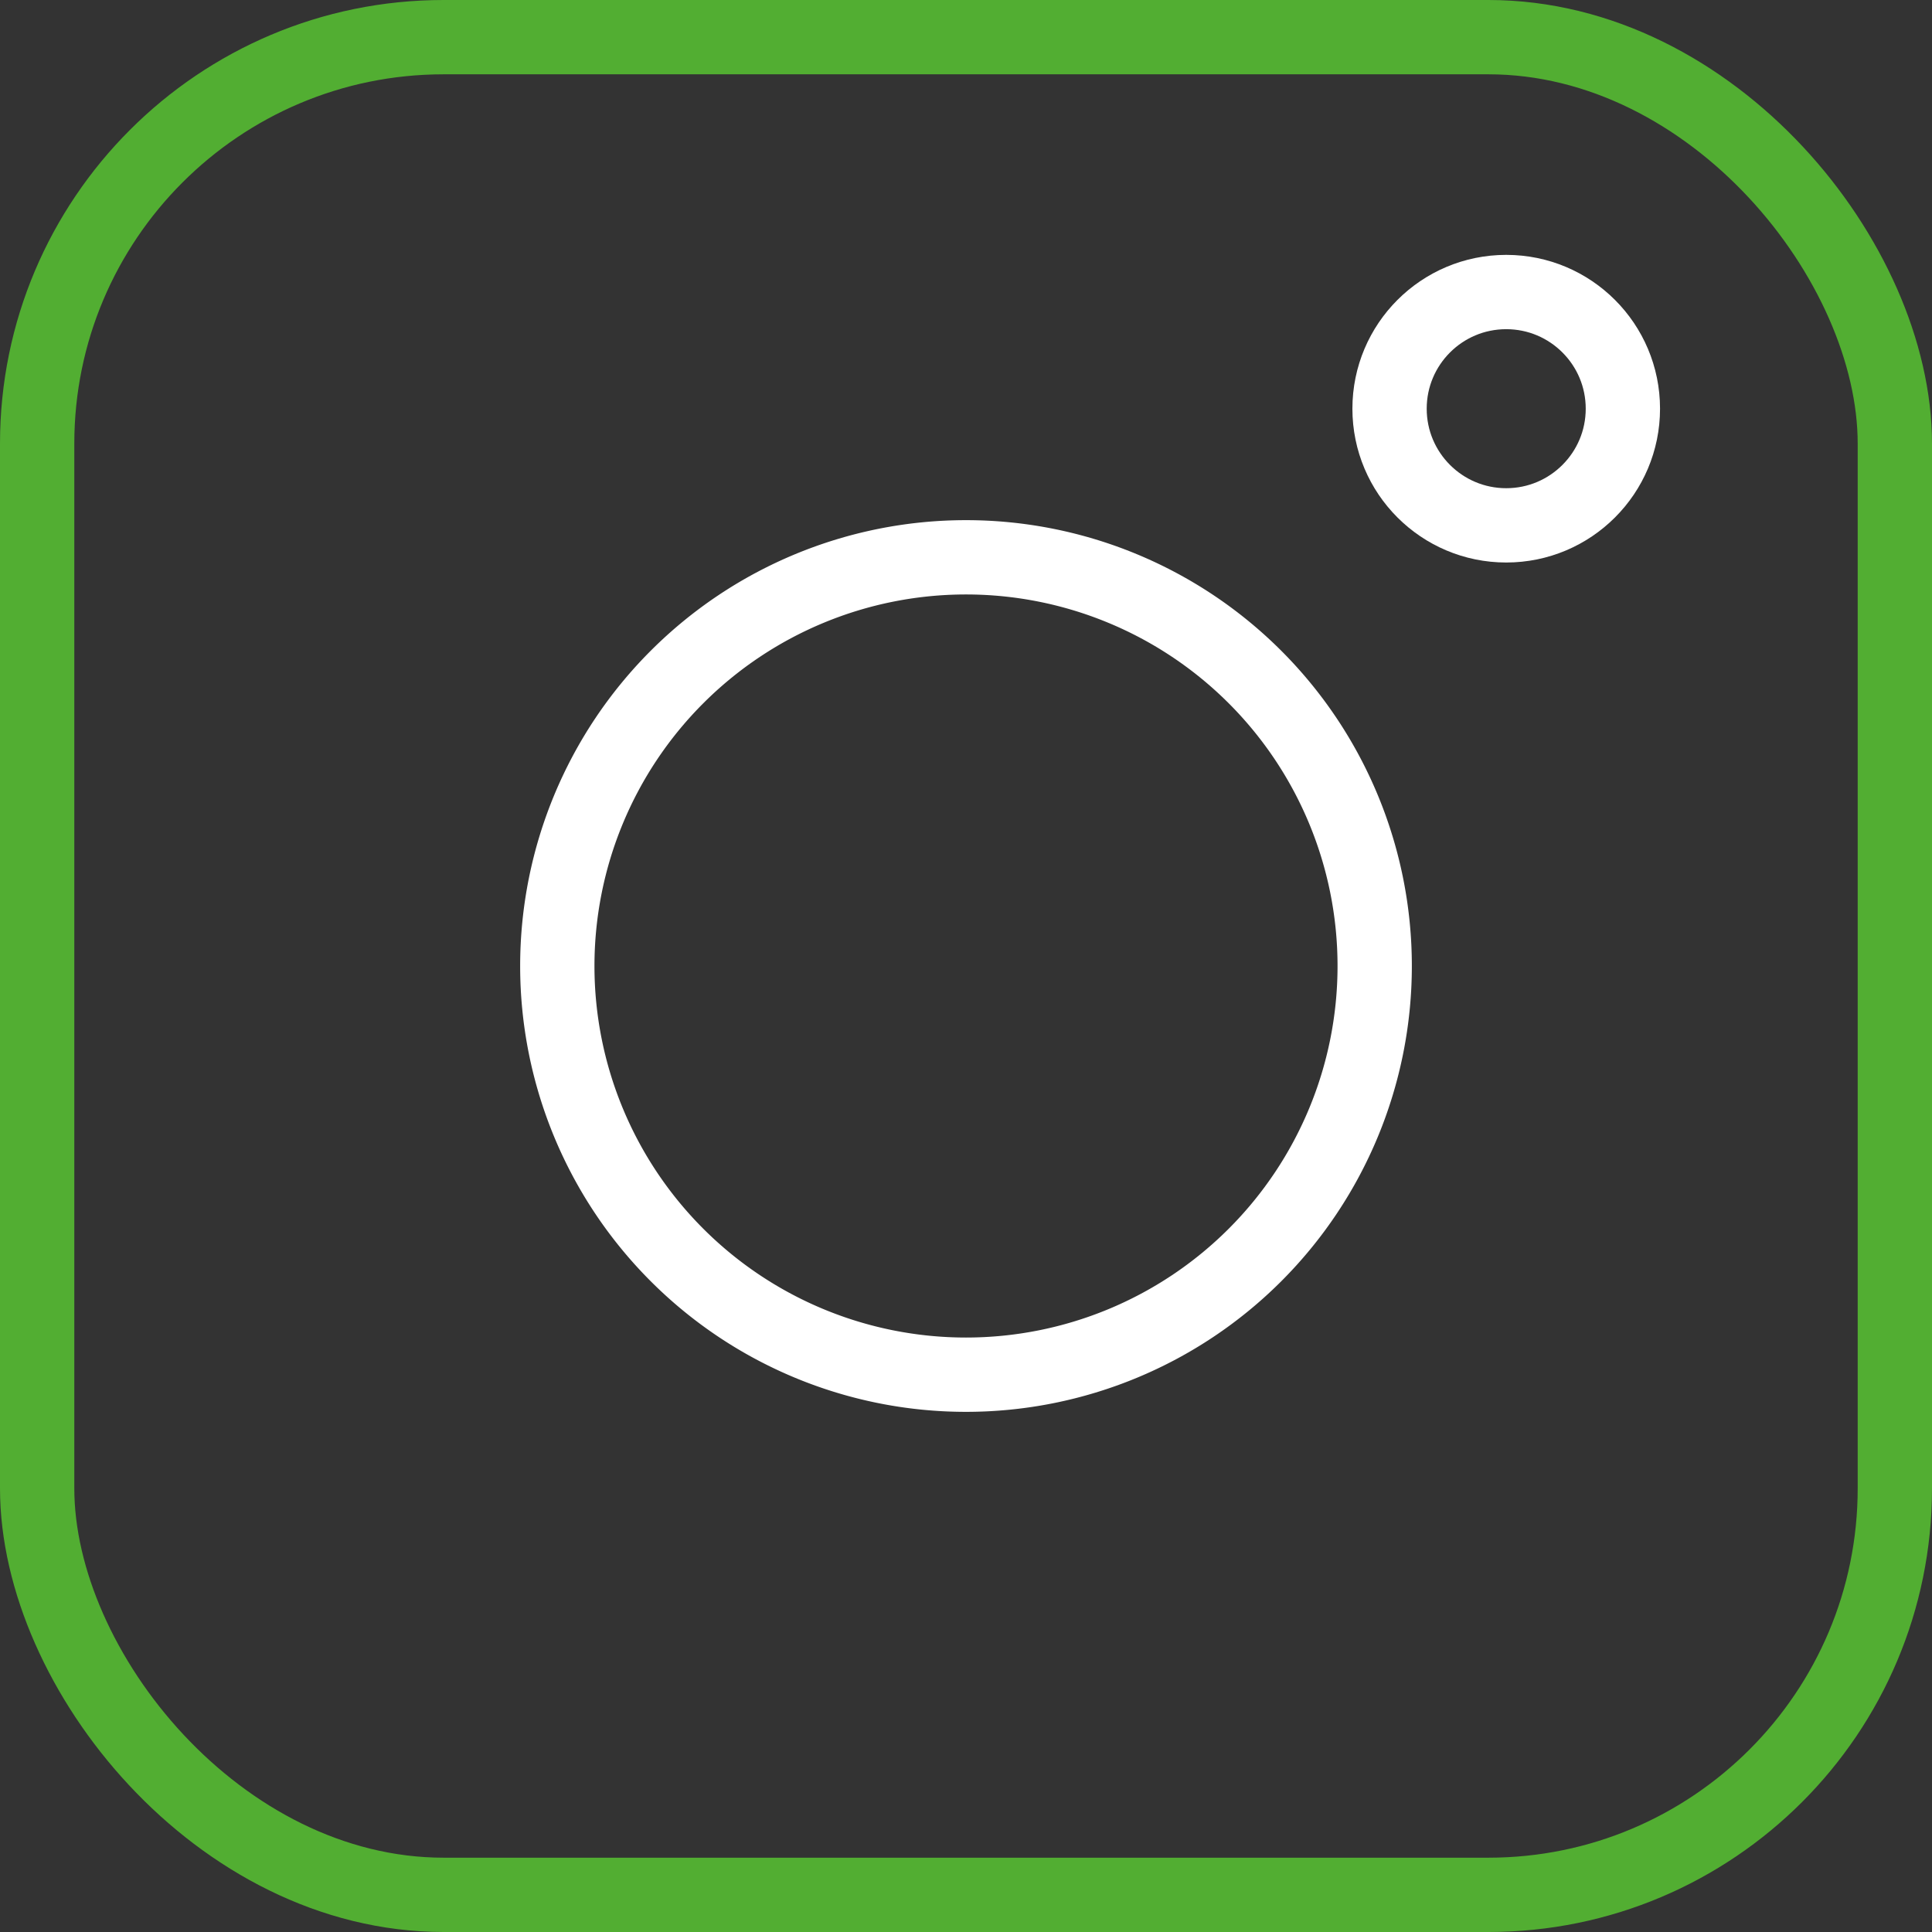
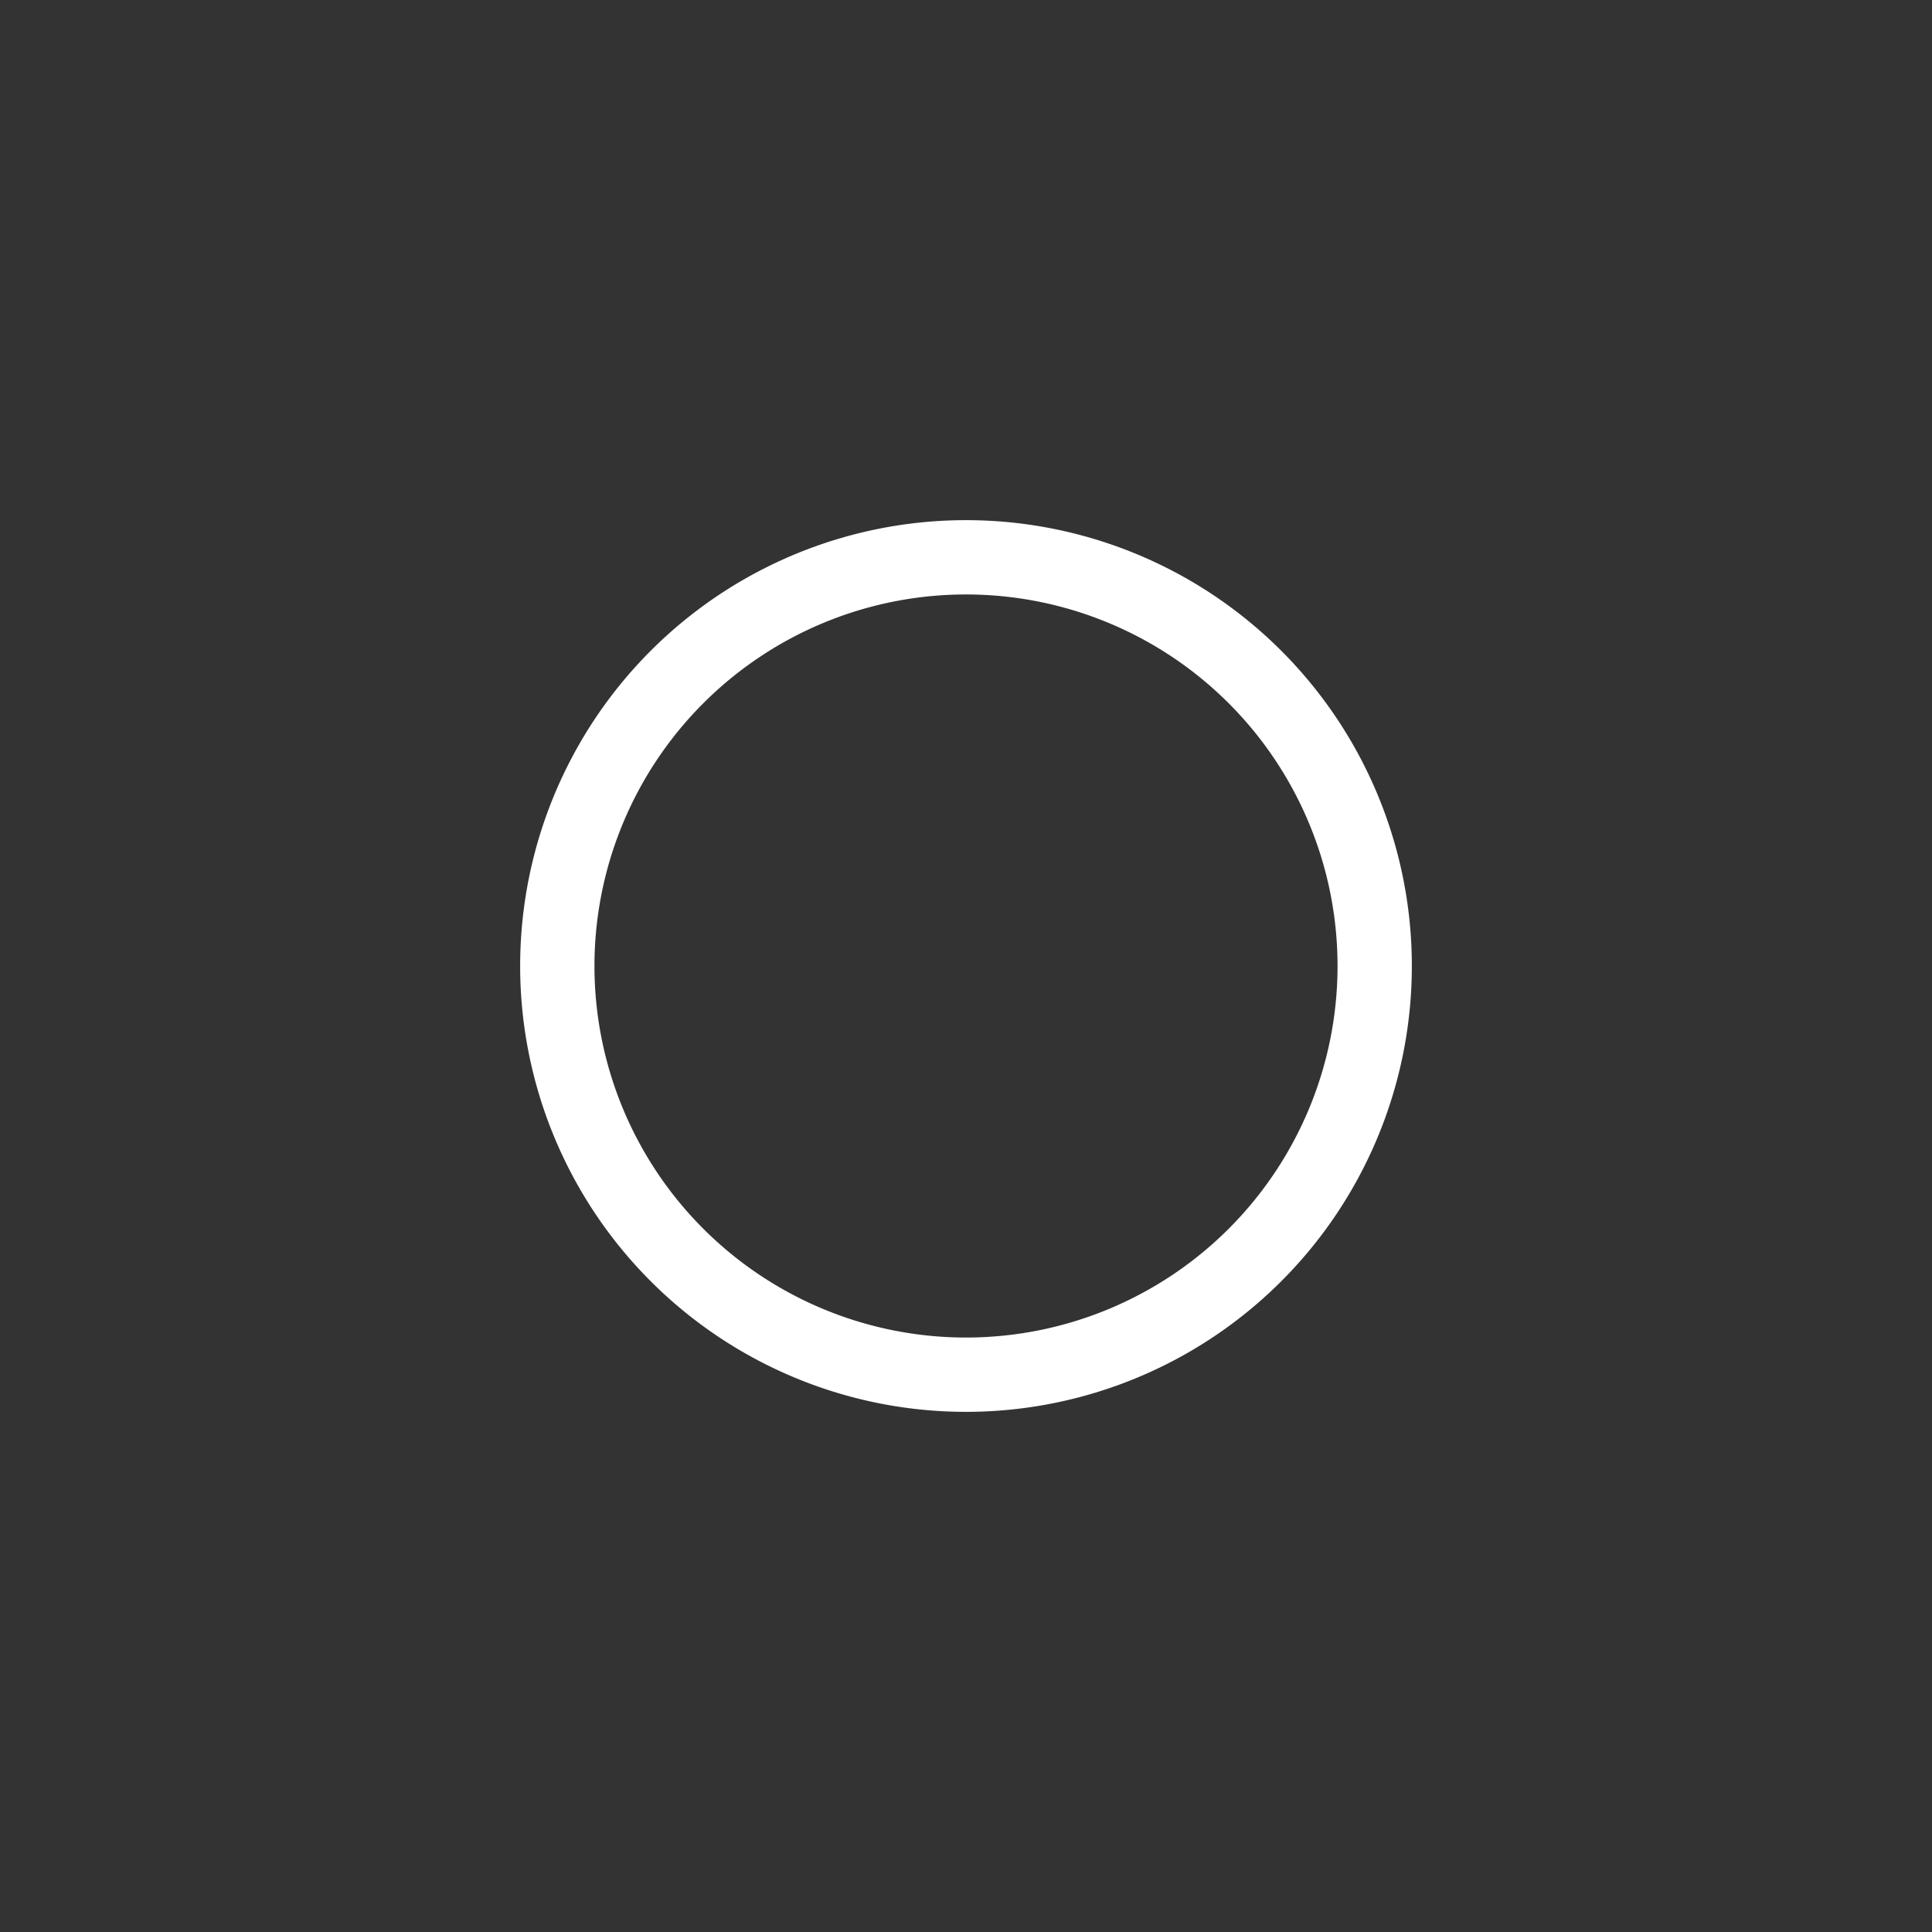
<svg xmlns="http://www.w3.org/2000/svg" viewBox="0 0 26 26">
  <rect x="0" y="0" width="26" height="26" fill="#333333" stroke="none" />
  <defs>
    <style>.cls-1{fill:#fff;}.cls-2,.cls-3{fill:none;stroke-miterlimit:10;}.cls-2{stroke:#fff;}.cls-3{stroke:#52ae32;}</style>
  </defs>
  <g id="Ebene_2" data-name="Ebene 2">
    <g id="Instagram">
-       <path class="cls-1" d="M13,8a5,5,0,1,1-5,5,5,5,0,0,1,5-5m0-1a6,6,0,1,0,6,6,6,6,0,0,0-6-6Z" />
-       <circle class="cls-2" cx="20.27" cy="5.5" r="1.57" />
-       <rect class="cls-3" x="0.5" y="0.5" width="25" height="25" rx="5.47" />
+       <path class="cls-1" d="M13,8a5,5,0,1,1-5,5,5,5,0,0,1,5-5m0-1a6,6,0,1,0,6,6,6,6,0,0,0-6-6" />
    </g>
  </g>
</svg>